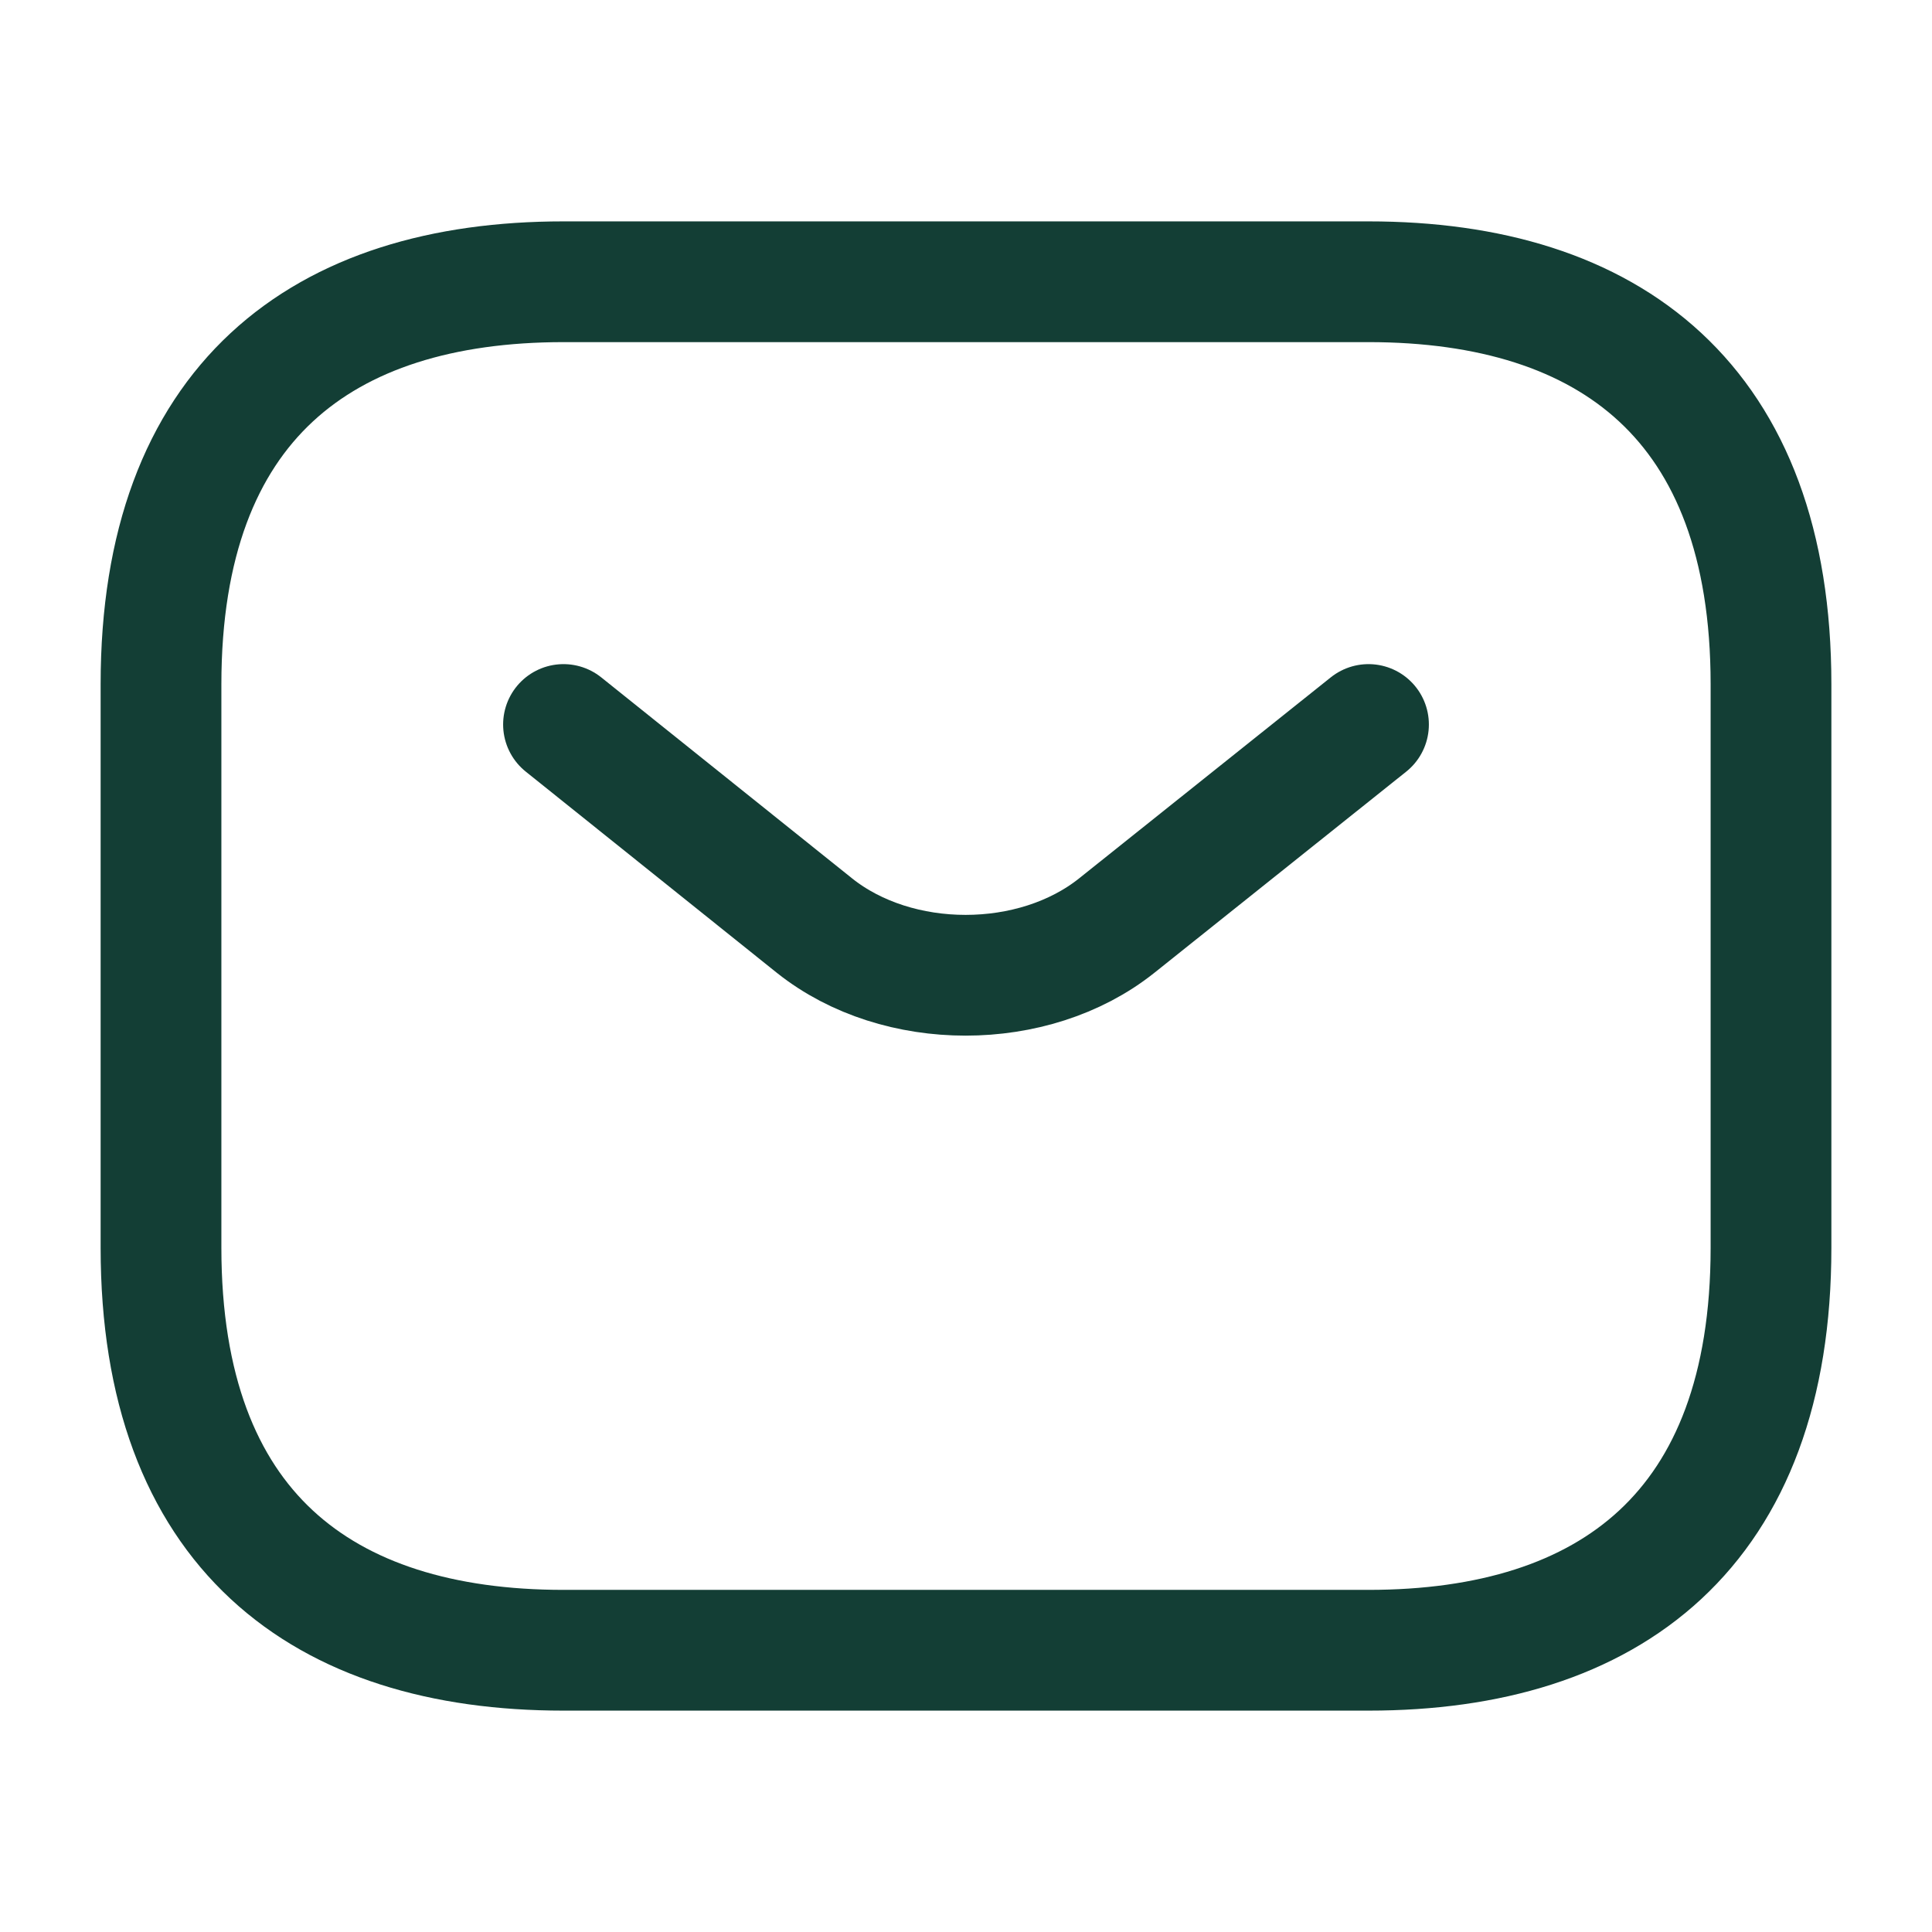
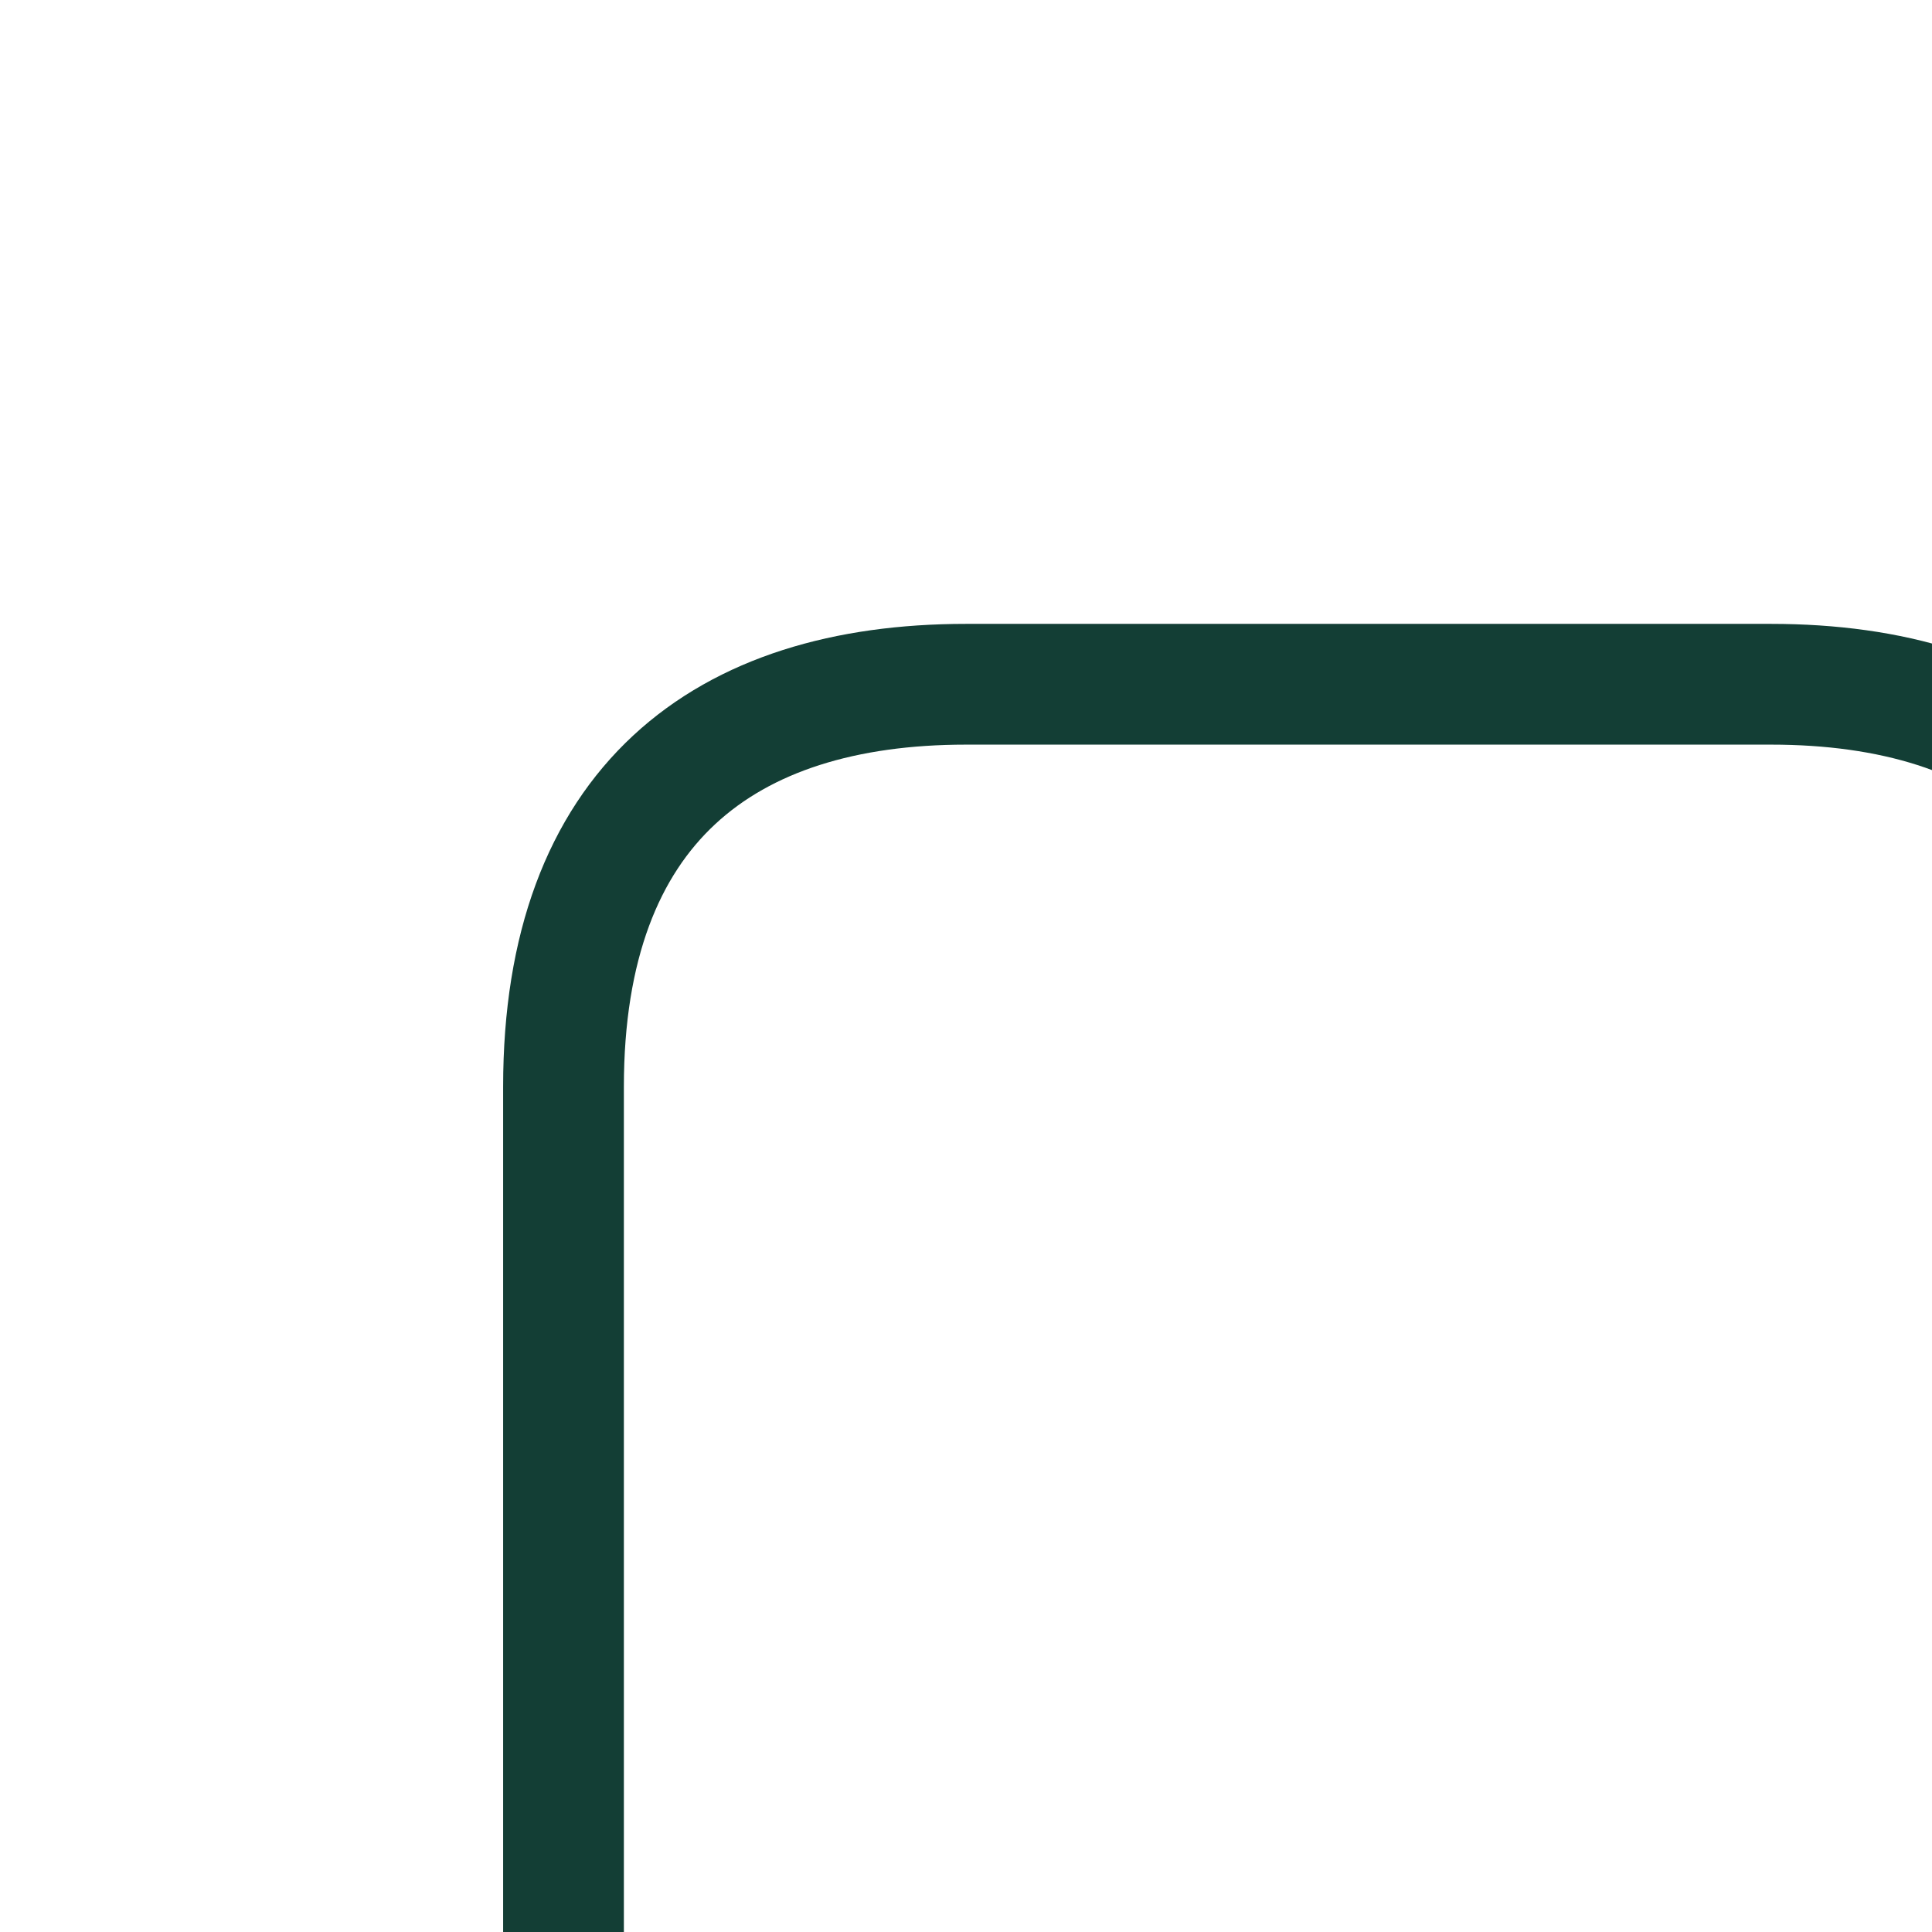
<svg xmlns="http://www.w3.org/2000/svg" width="24" height="24" fill="none">
-   <path d="M7 20.5c-3 0-5-1.5-5-5v-7c0-3.5 2-5 5-5h10c3 0 5 1.5 5 5v7c0 3.5-2 5-5 5H7z" stroke="#133E35" stroke-width="1.5" stroke-linecap="round" stroke-linejoin="round" />
-   <path d="M17 9l-3.13 2.5c-1.03.82-2.72.82-3.75 0L7 9" stroke="#133E35" stroke-width="1.5" stroke-linecap="round" stroke-linejoin="round" />
+   <path d="M7 20.5v-7c0-3.5 2-5 5-5h10c3 0 5 1.5 5 5v7c0 3.5-2 5-5 5H7z" stroke="#133E35" stroke-width="1.5" stroke-linecap="round" stroke-linejoin="round" />
</svg>